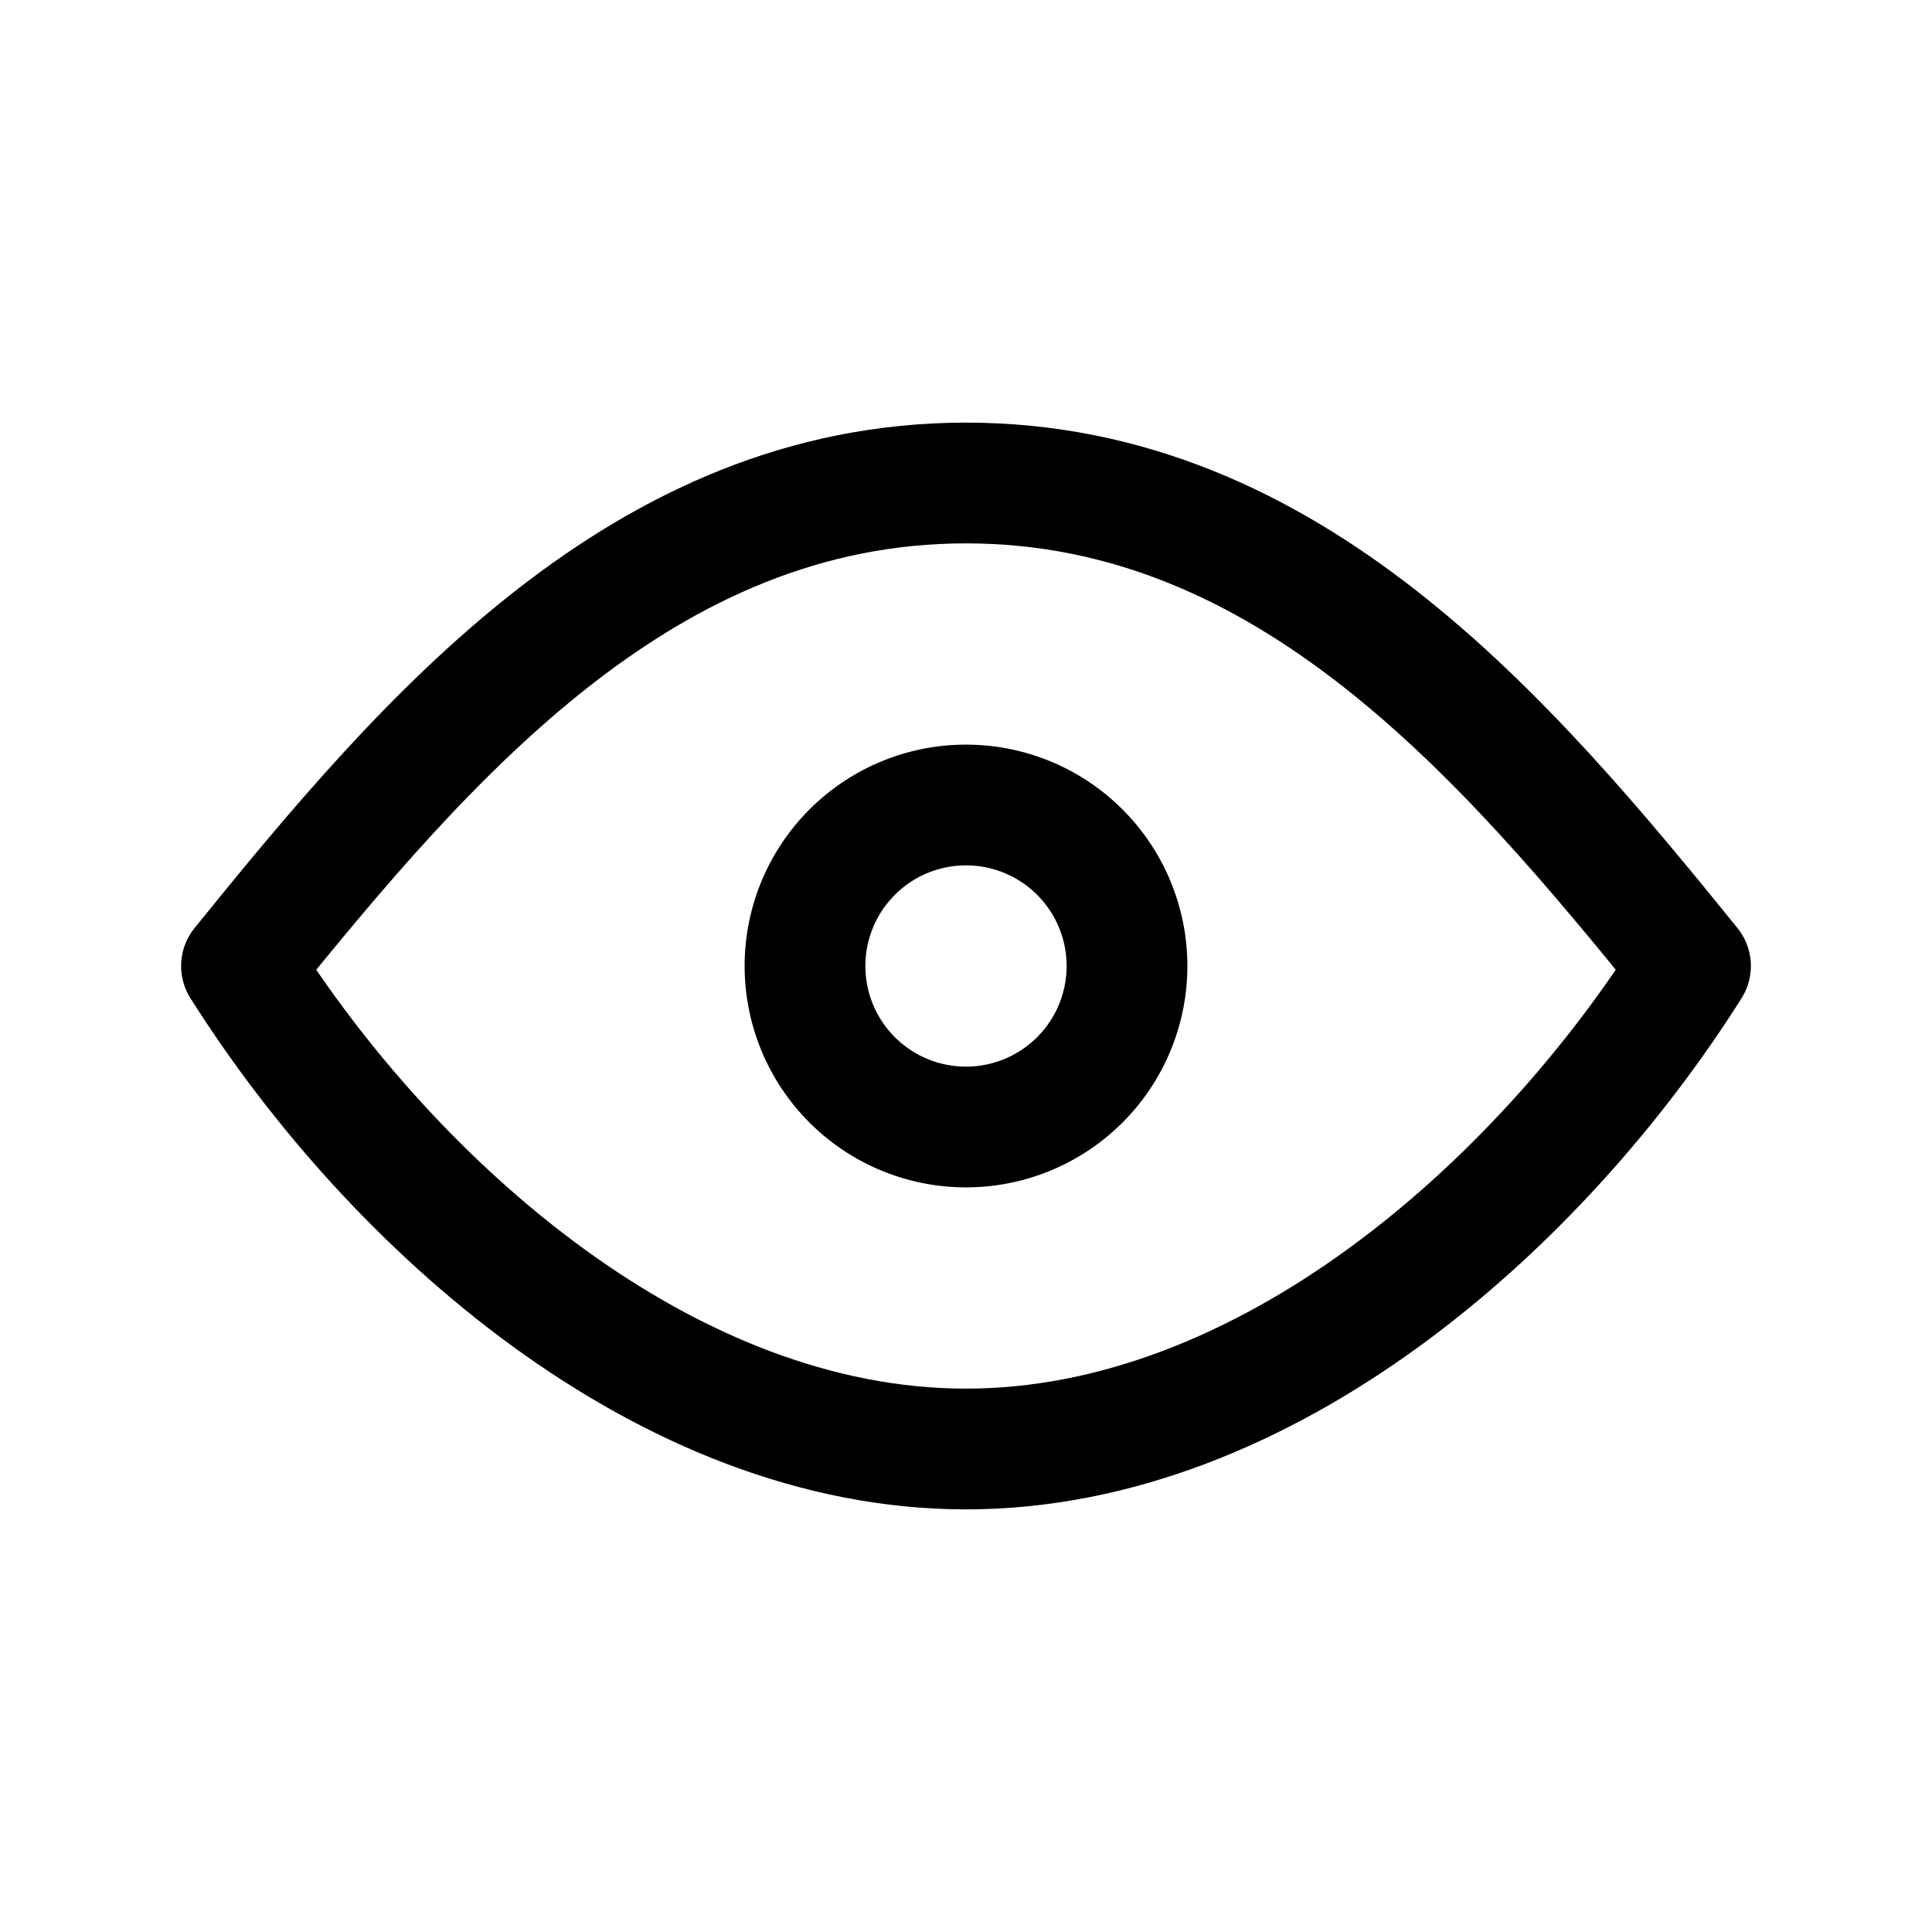
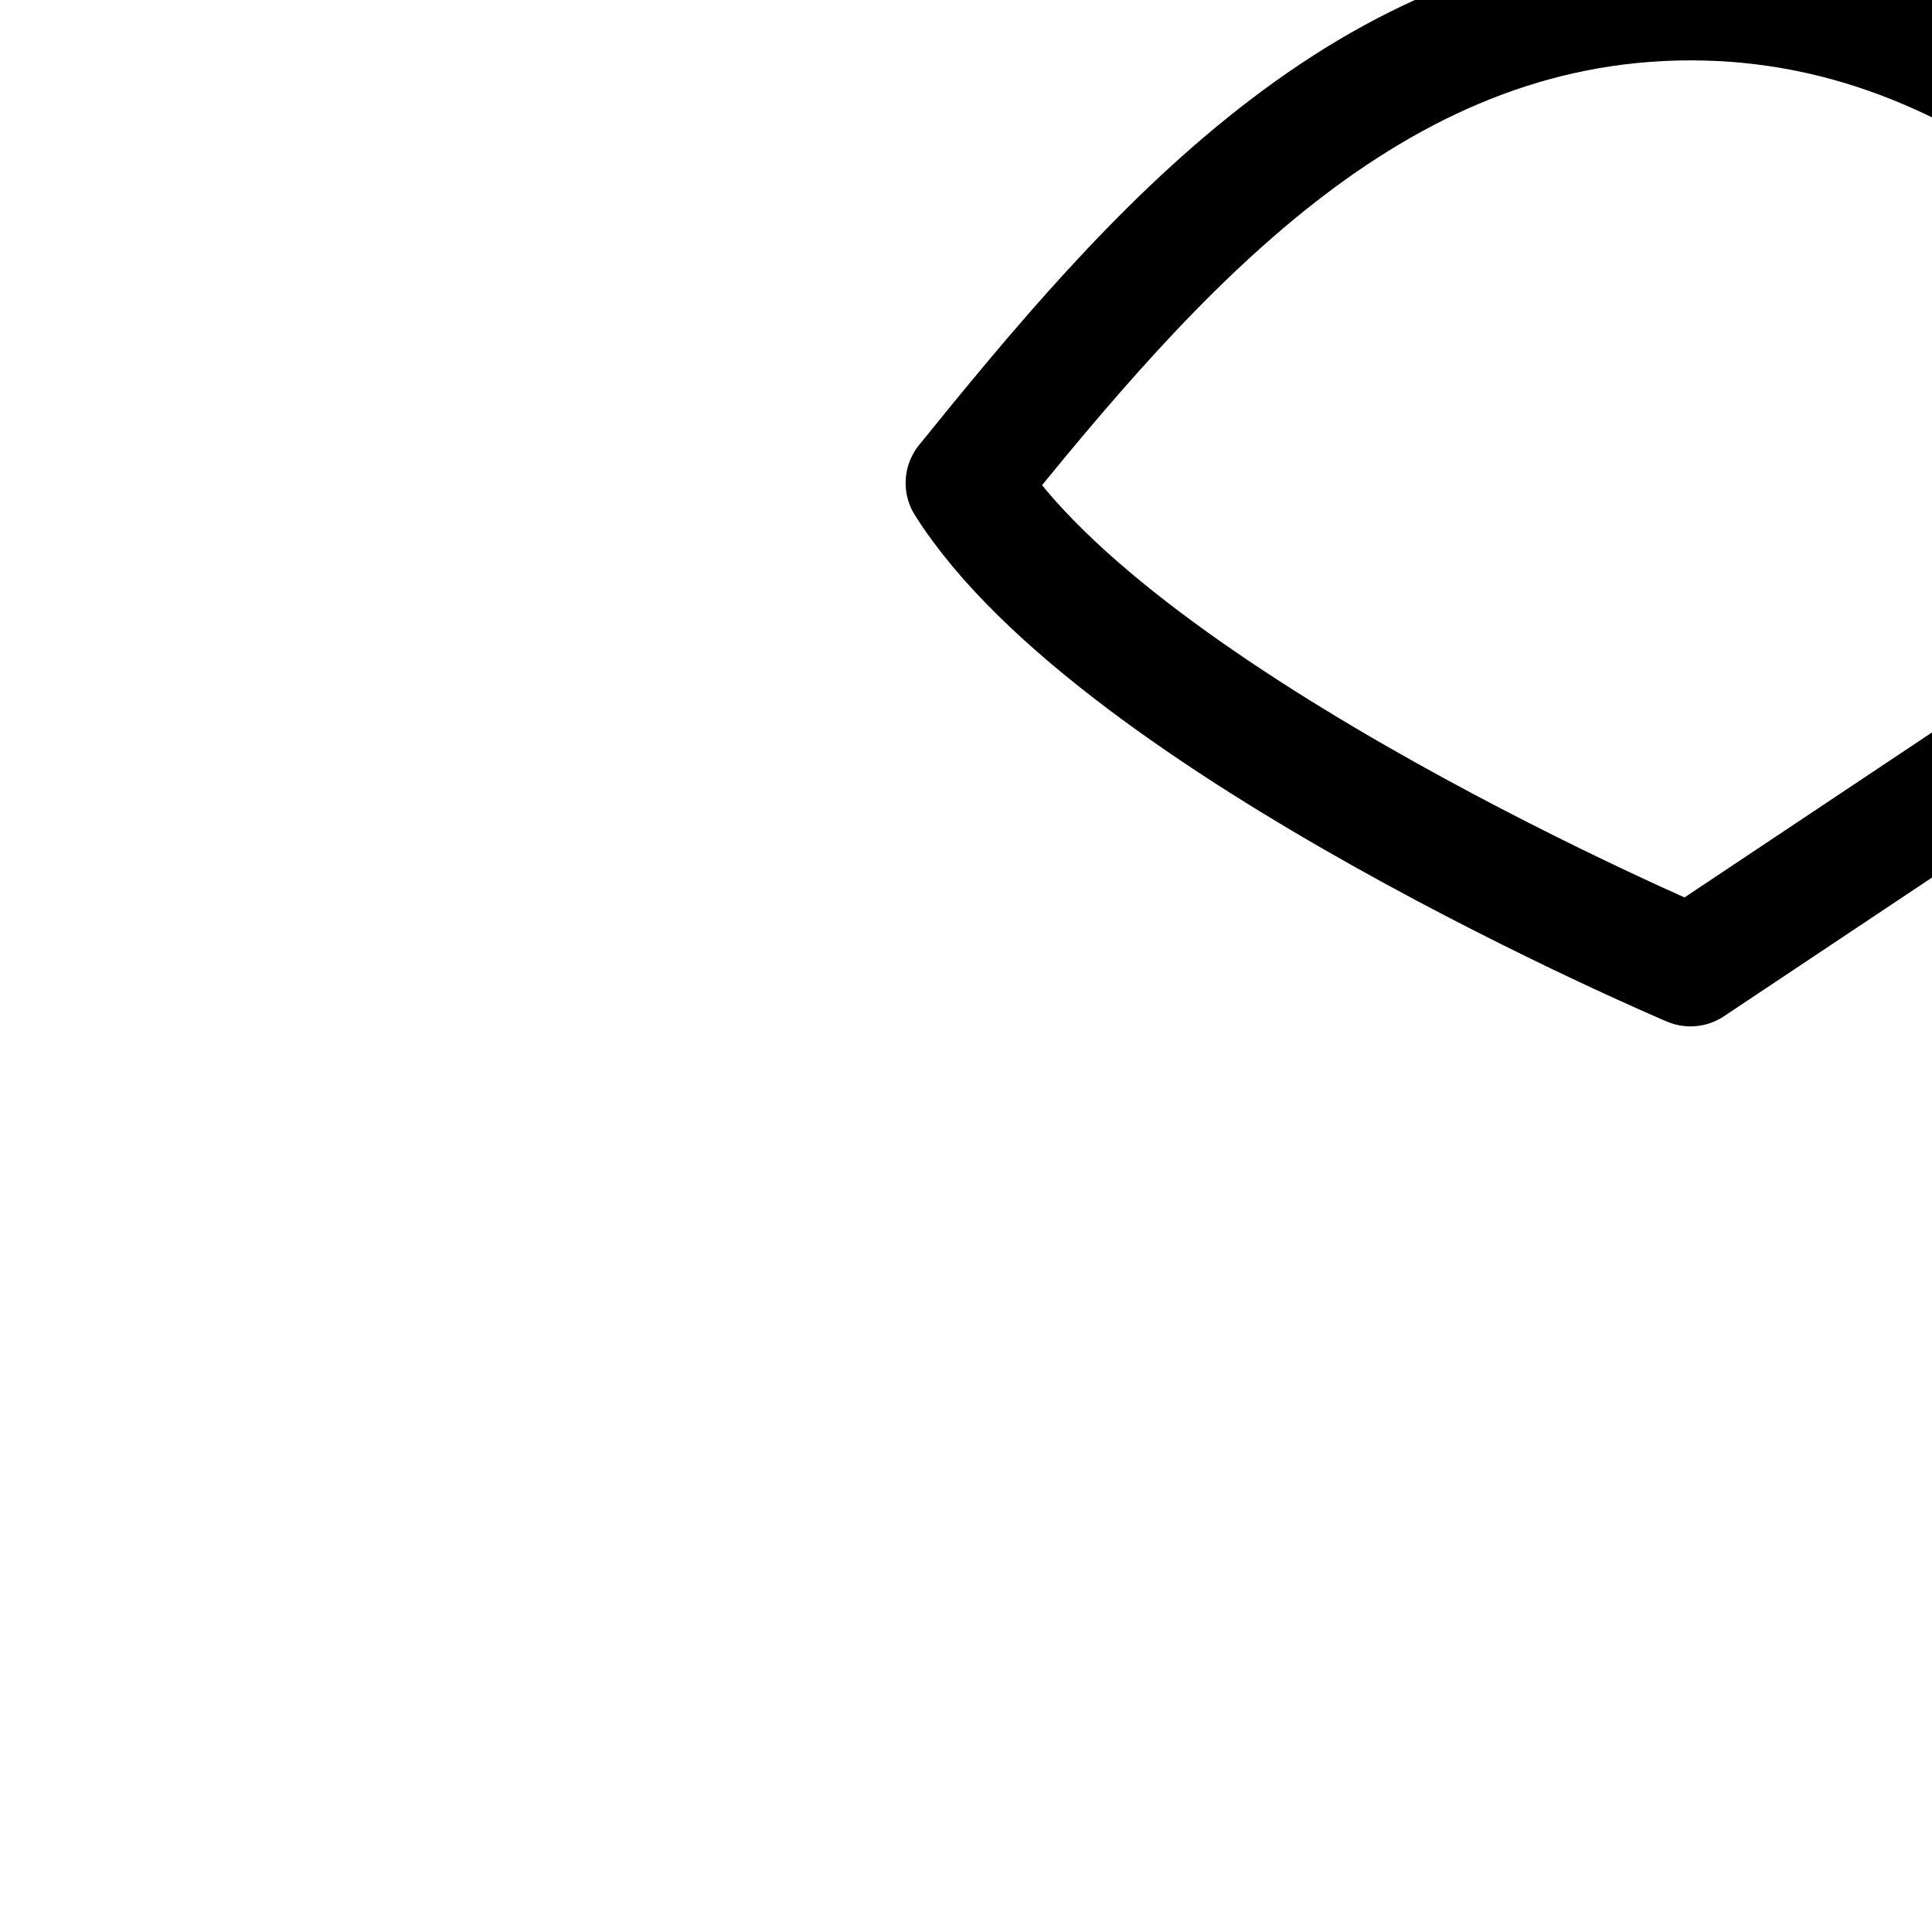
<svg xmlns="http://www.w3.org/2000/svg" width="800" height="800" viewBox="0 0 24 24">
  <g fill="none" stroke="currentColor" stroke-linecap="round" stroke-linejoin="round" stroke-width="1.5">
-     <path d="M12 14a2 2 0 1 0 0-4a2 2 0 0 0 0 4Z" />
-     <path d="M21 12c-1.889 2.991-5.282 6-9 6s-7.111-3.009-9-6c2.299-2.842 4.992-6 9-6s6.701 3.158 9 6Z" />
+     <path d="M21 12s-7.111-3.009-9-6c2.299-2.842 4.992-6 9-6s6.701 3.158 9 6Z" />
  </g>
</svg>